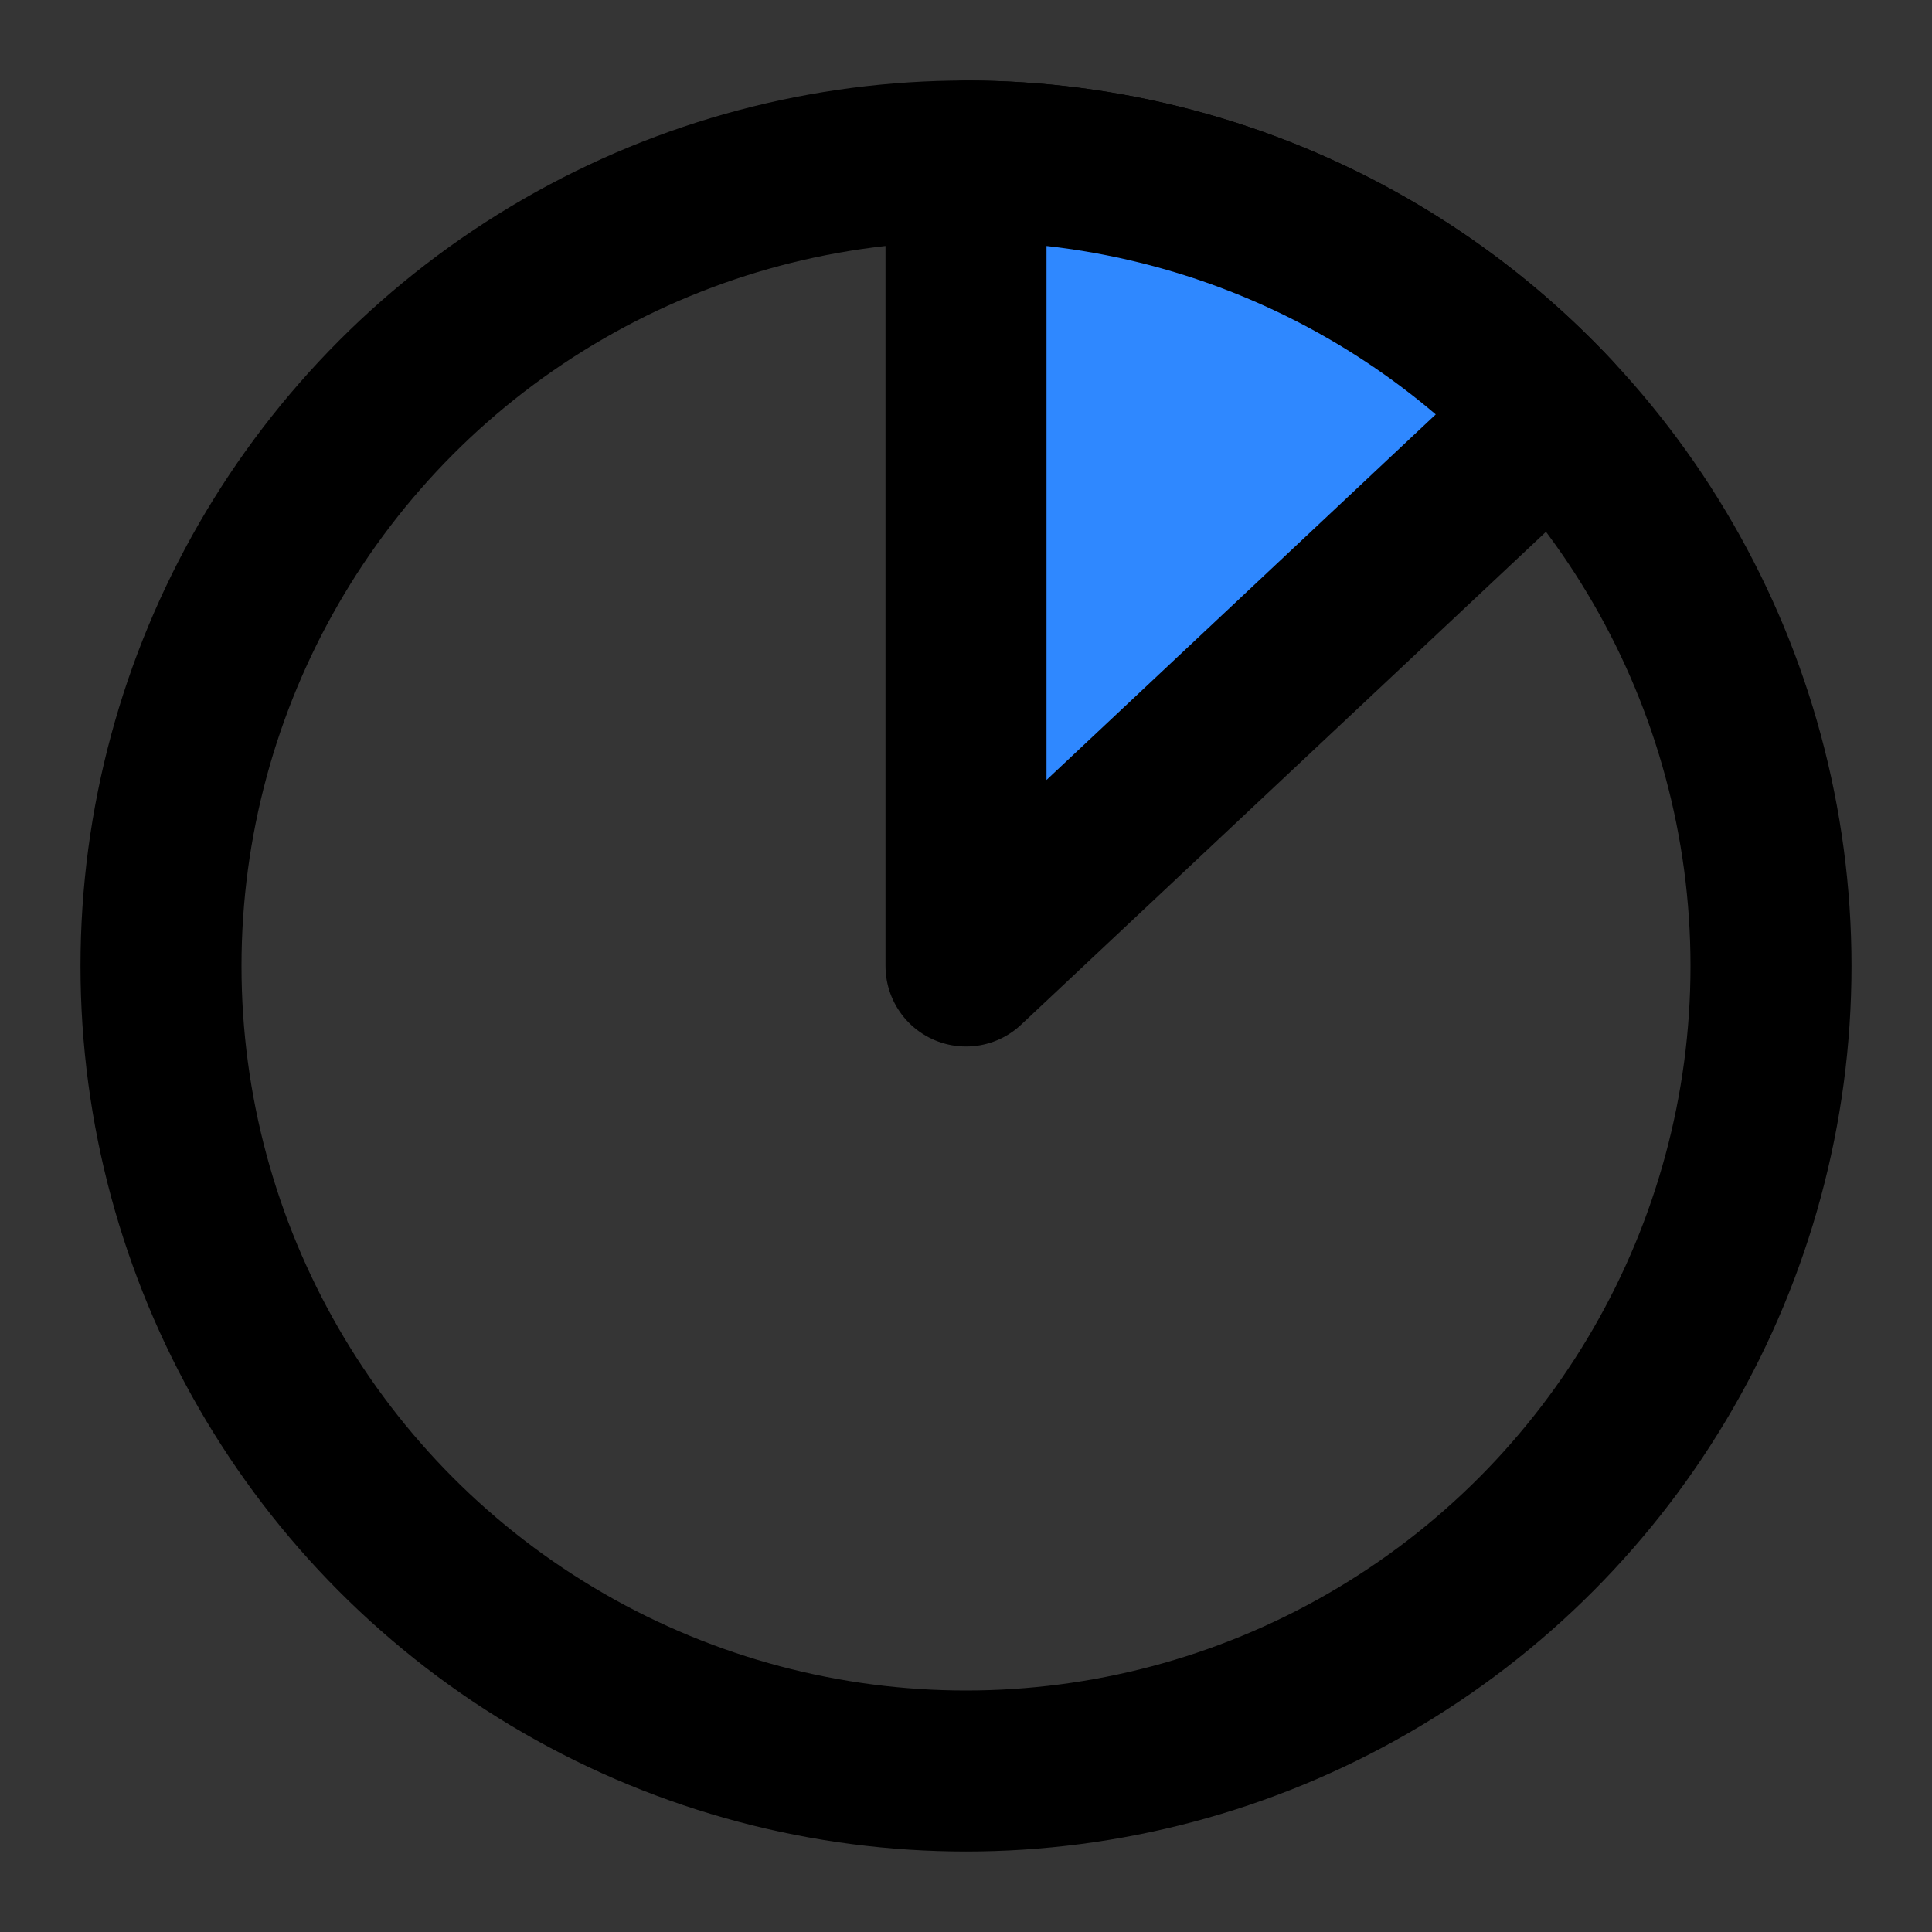
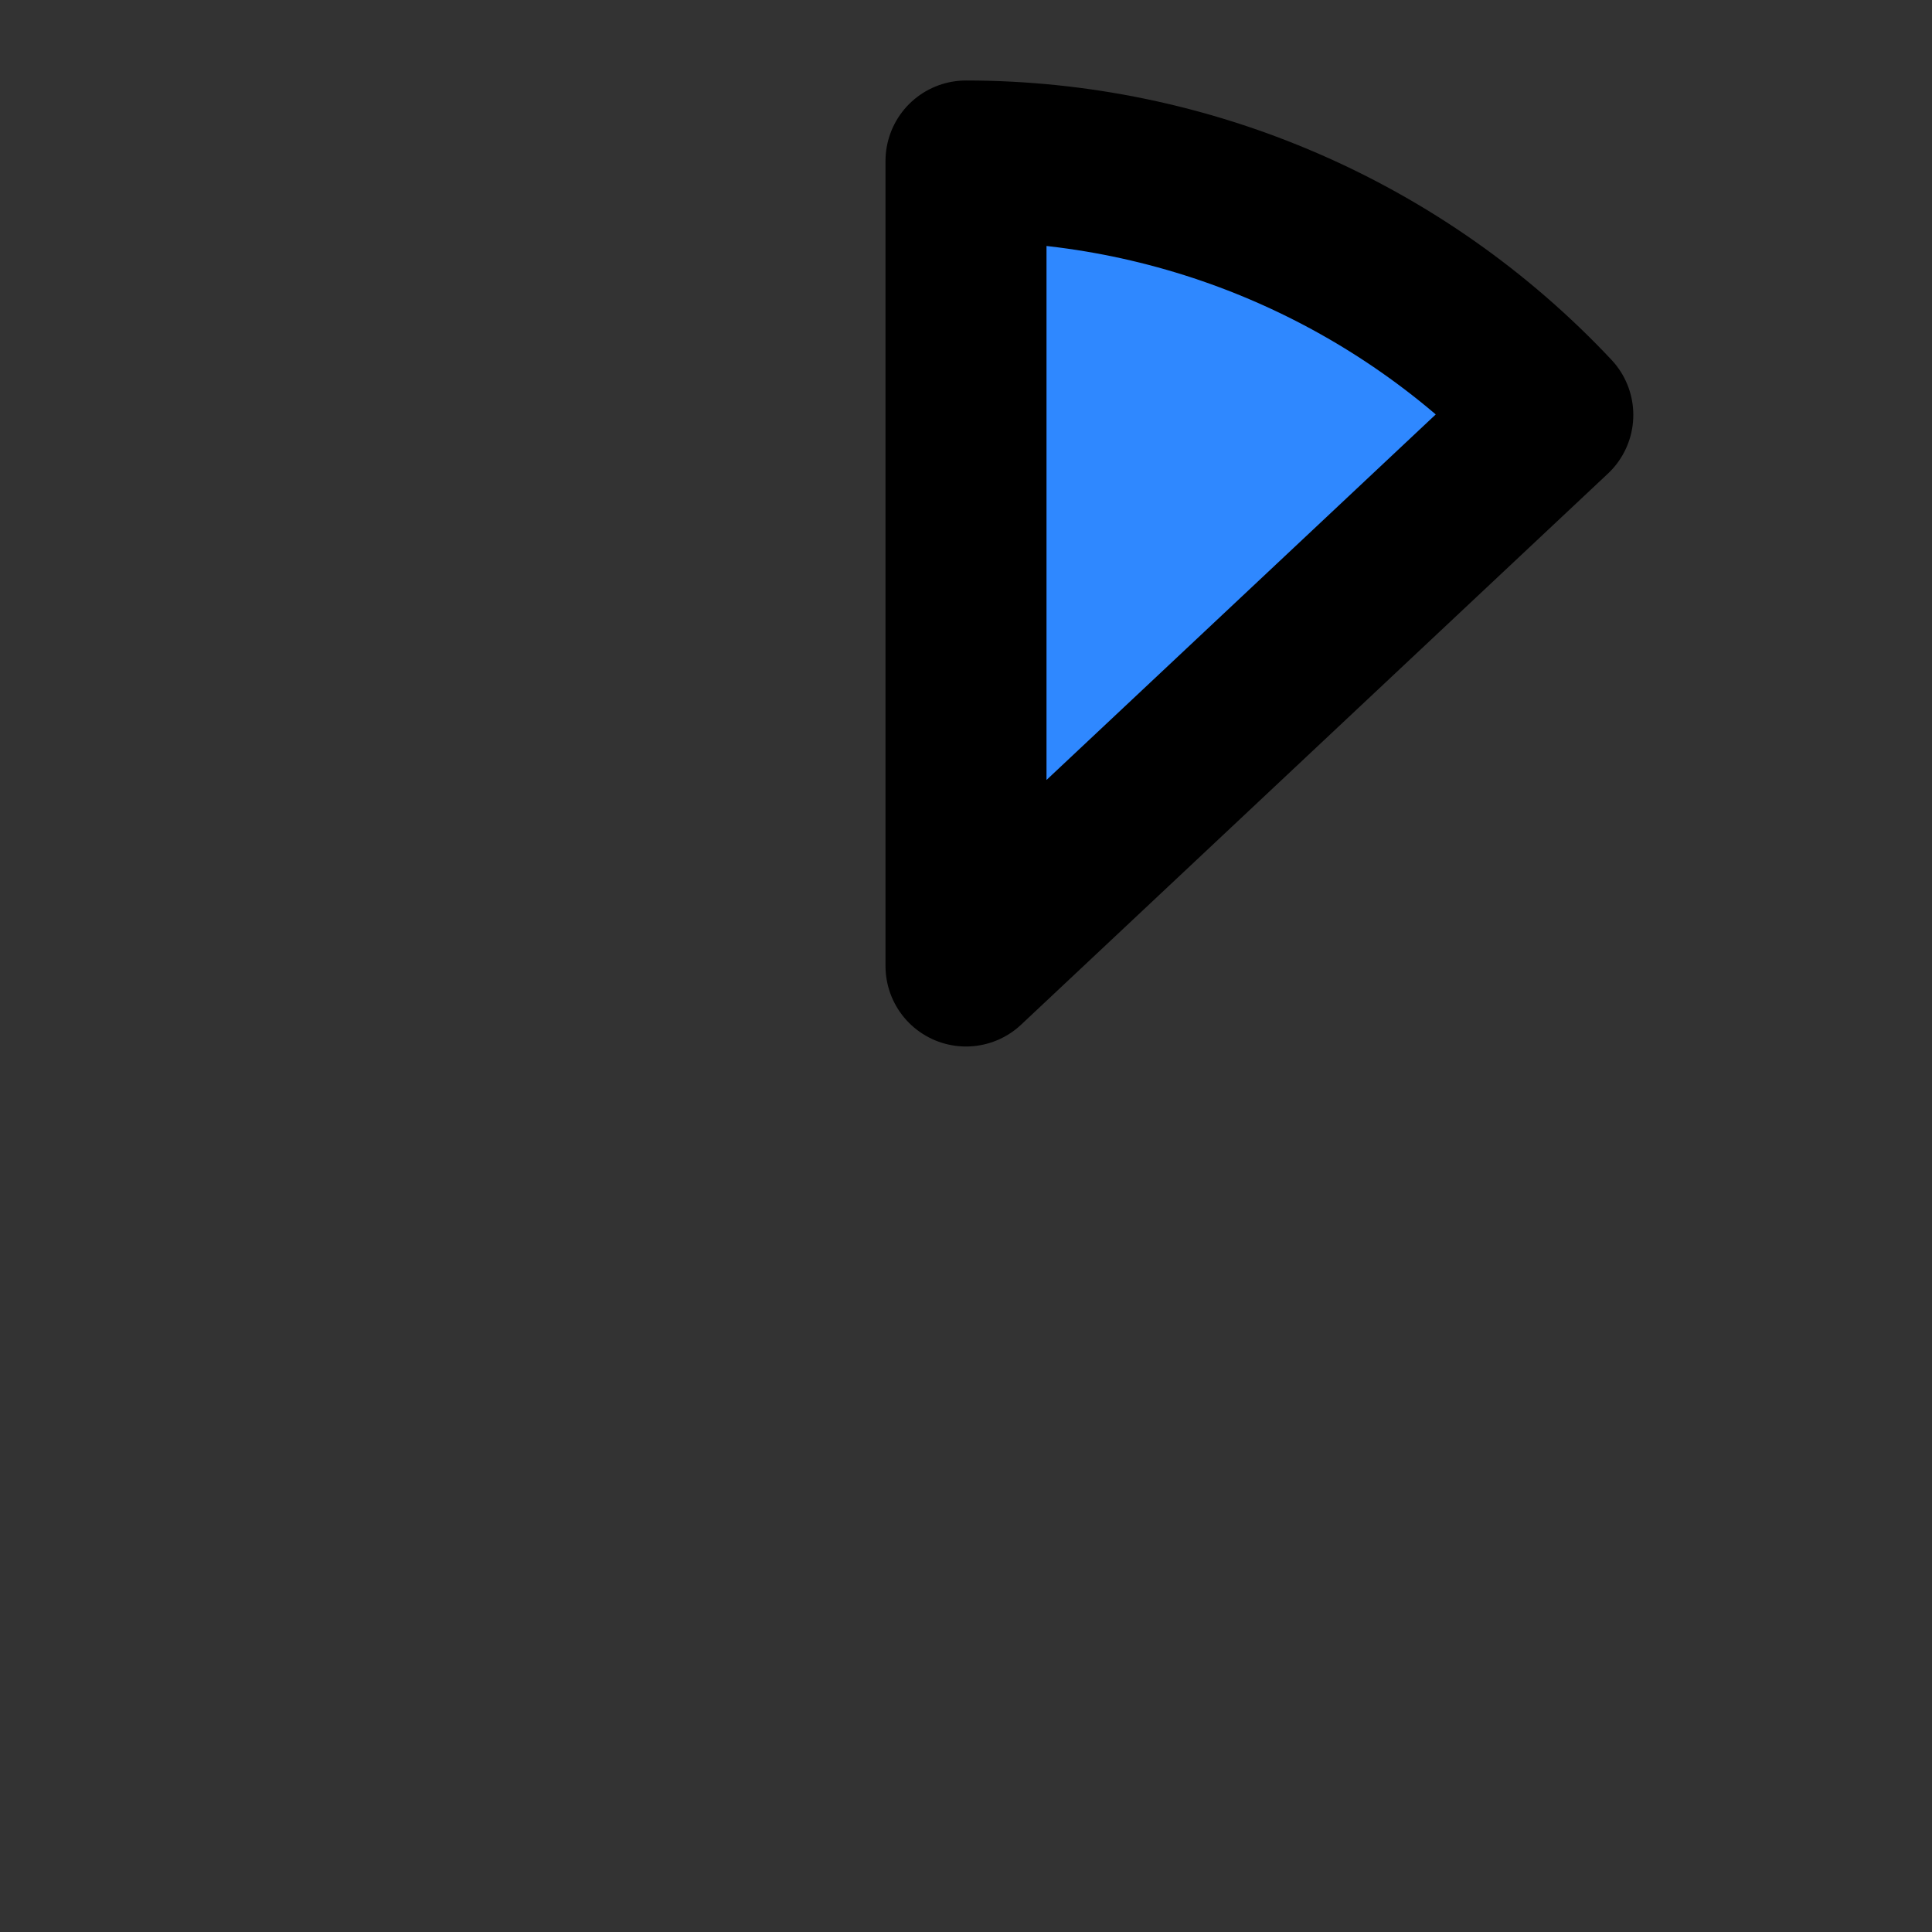
<svg xmlns="http://www.w3.org/2000/svg" width="800px" height="800px" viewBox="0 0 48 48" fill="none">
  <rect x="0" y="0" width="48" height="48" fill="#333333" stroke="none" />
-   <rect width="48" height="48" fill="white" fill-opacity="0.01" />
-   <circle cx="24" cy="24" r="20" stroke="#000000" stroke-width="4" stroke-linecap="round" stroke-linejoin="round" />
  <path d="M24 4C26.732 4 29.436 4.56 31.943 5.645C34.45 6.73 36.709 8.317 38.579 10.309L24 24V4Z" fill="#2F88FF" stroke="#000000" stroke-width="4" stroke-linecap="round" stroke-linejoin="round" />
</svg>